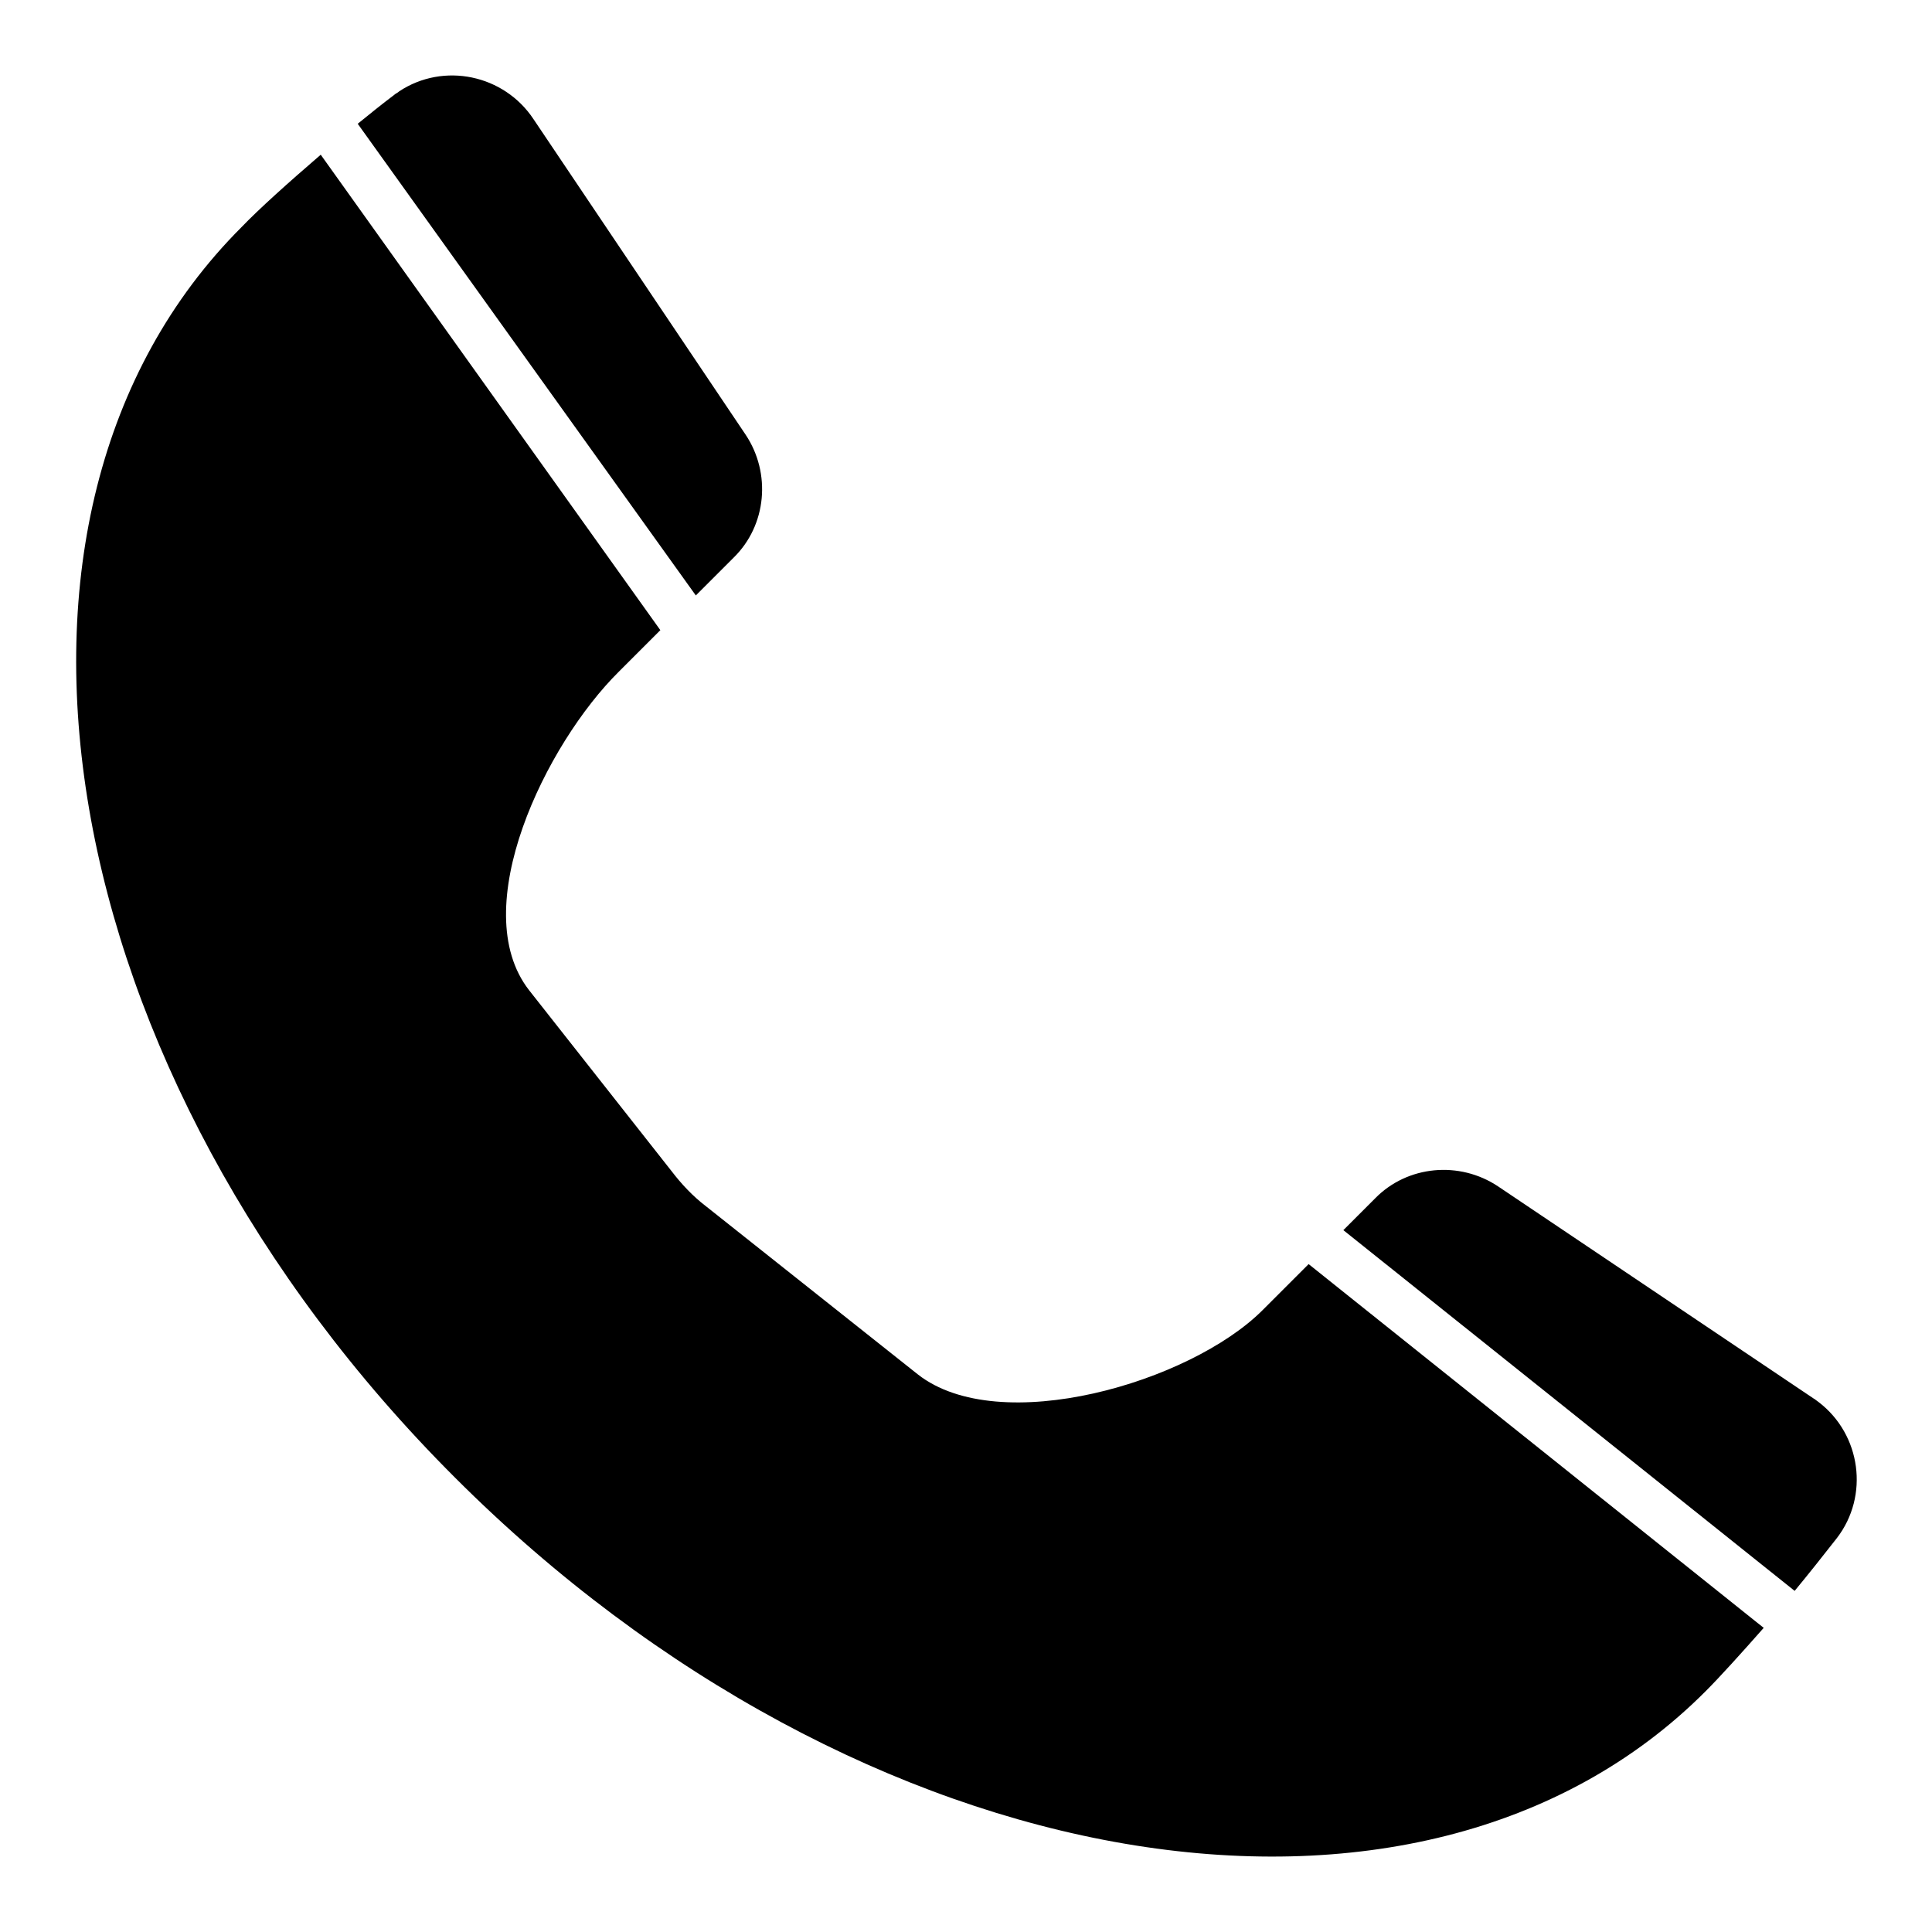
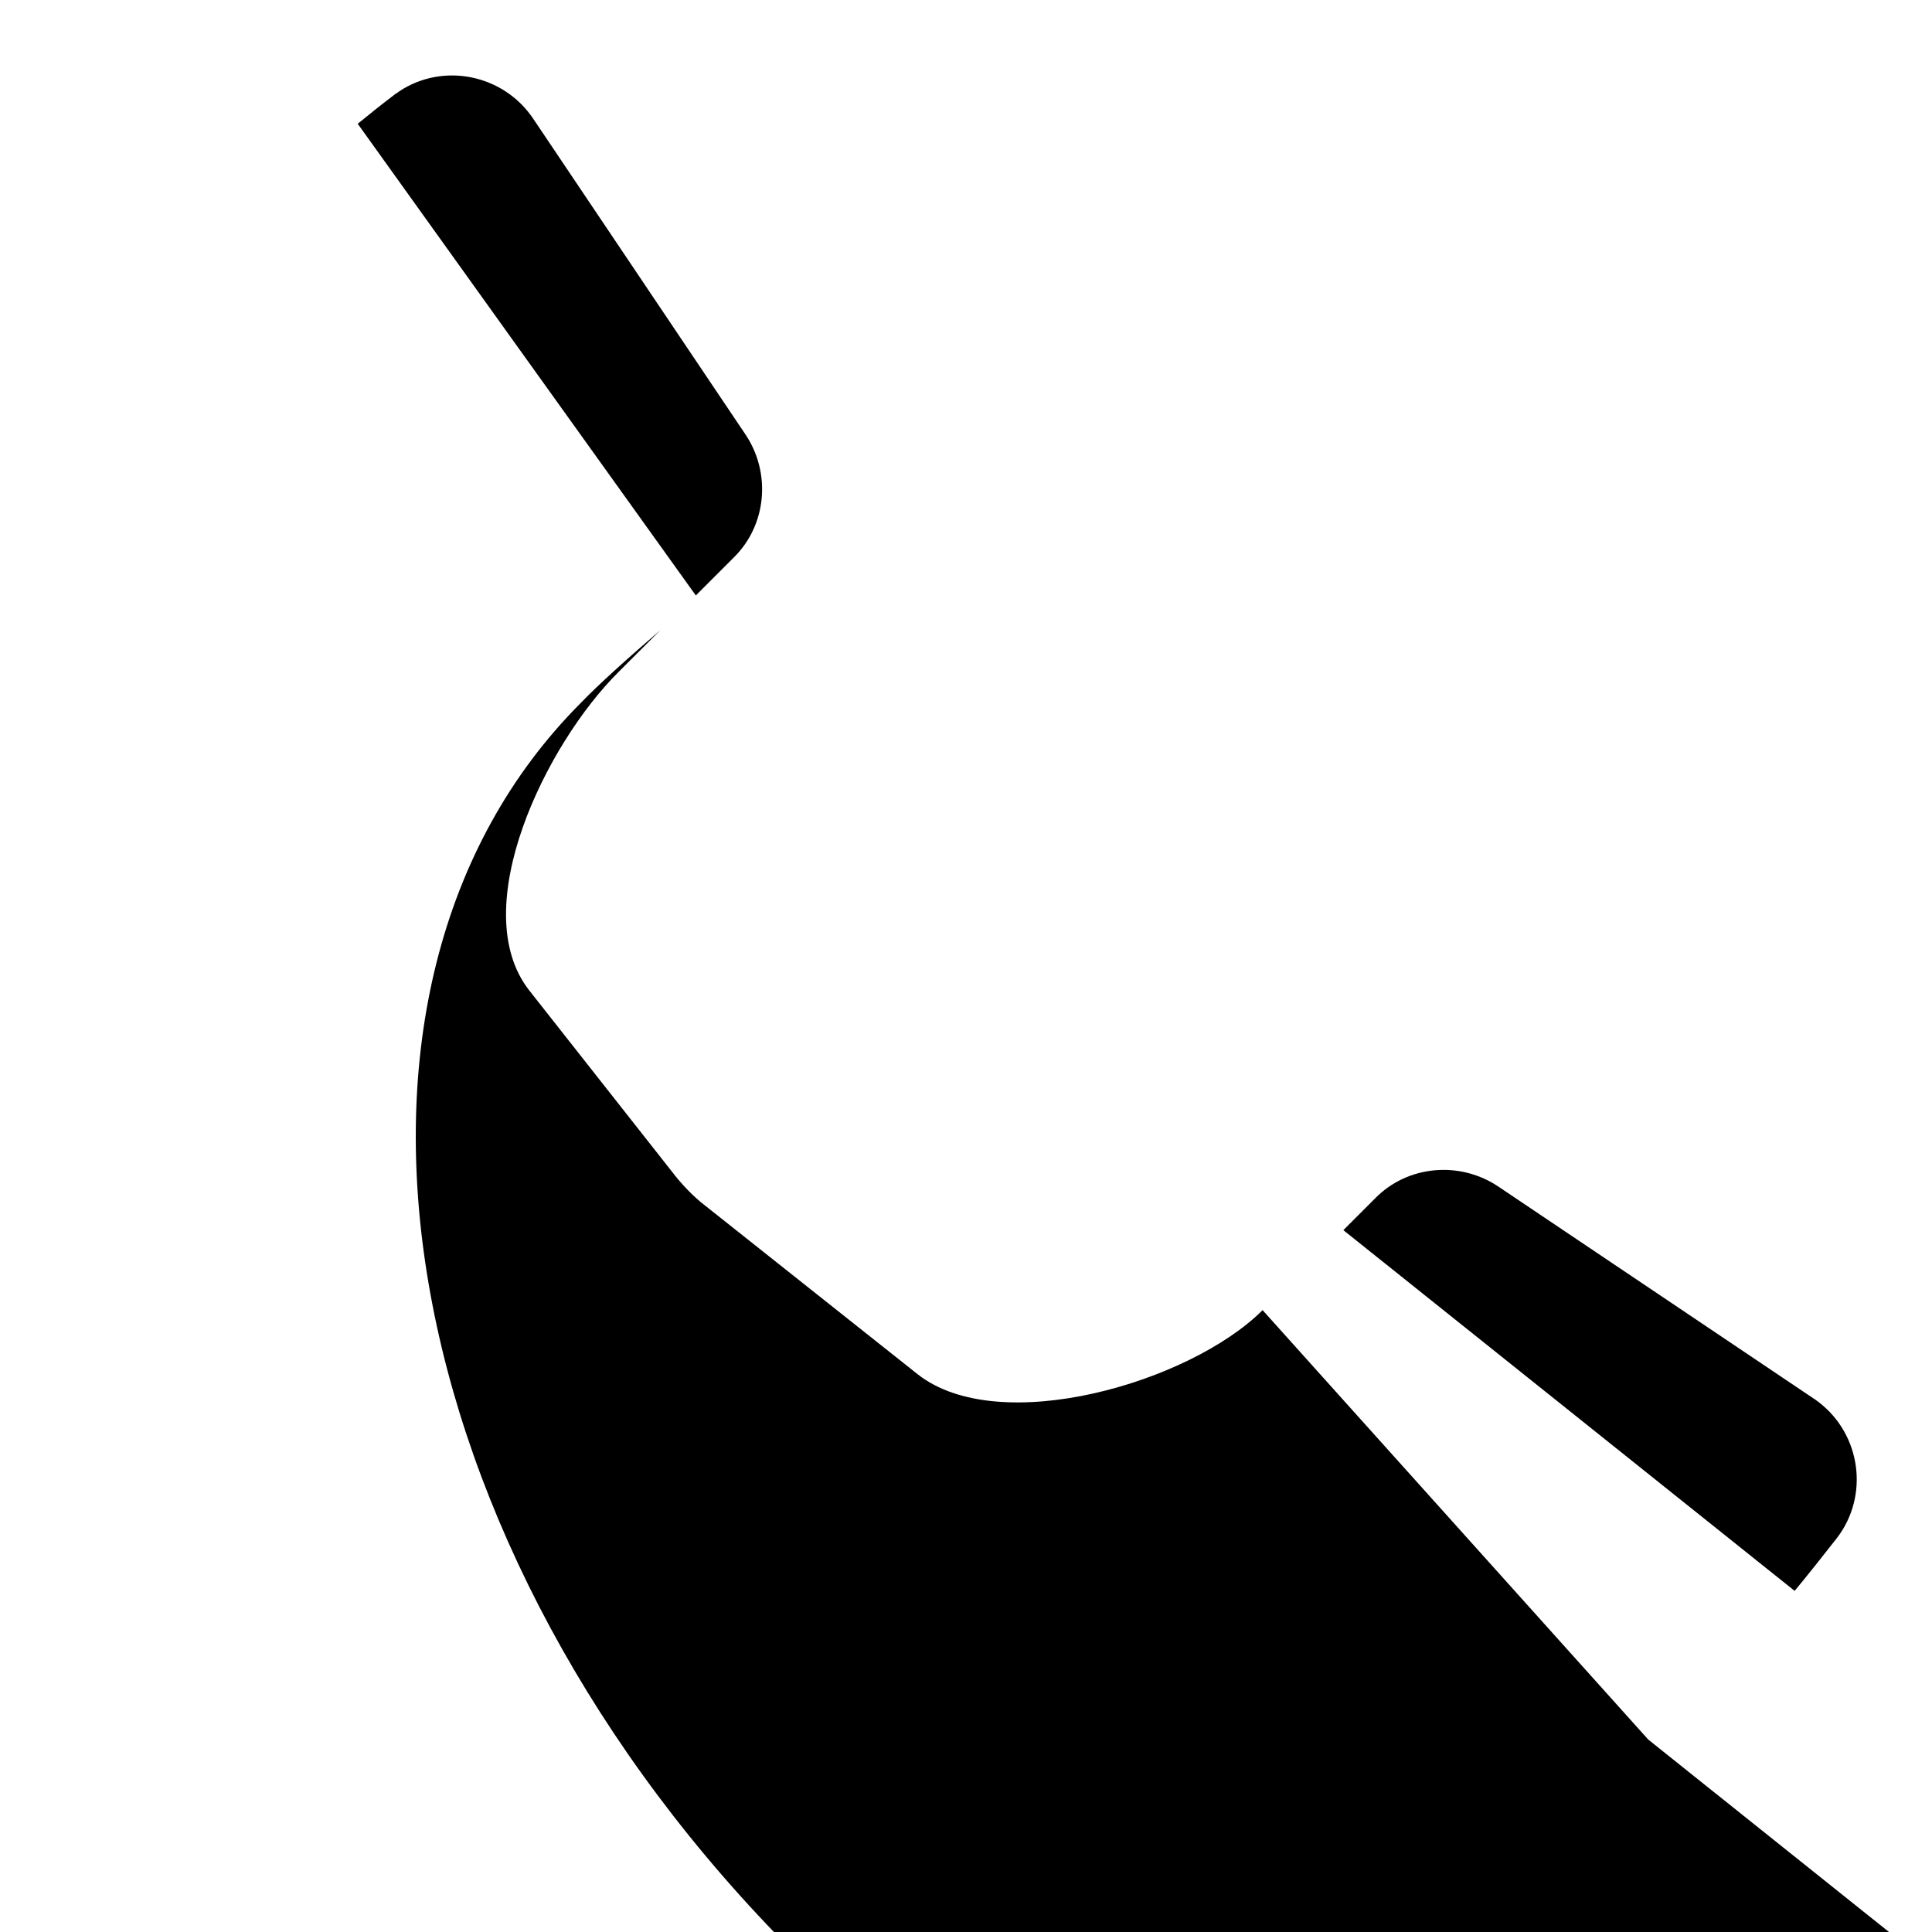
<svg xmlns="http://www.w3.org/2000/svg" version="1.1" x="0px" y="0px" viewBox="0 0 256 256" enable-background="new 0 0 256 256" xml:space="preserve">
  <g>
-     <path fill="#000000" d="M240.3,185.3l-41.8-28.1c-5.1-3.4-12-2.8-16.3,1.6L178,163l59.8,47.8c1.9-2.3,3.8-4.7,5.6-7 c4.3-5.6,3.2-13.7-2.4-18C240.7,185.6,240.5,185.4,240.3,185.3L240.3,185.3z M97.2,73.9c4.4-4.3,5-11.2,1.6-16.3L70.7,15.8 c-3.9-5.9-11.9-7.6-17.8-3.7c-0.2,0.2-0.5,0.3-0.7,0.5c-1.6,1.2-3.2,2.5-4.8,3.8l44.8,62.5L97.2,73.9z M167.3,173.6 c-9.6,9.6-34.9,17-45.7,8.5l-28.1-22.3c-1.7-1.3-3.2-2.9-4.5-4.6l-18.9-24C61.7,120.4,72.3,98.6,82,89l5.5-5.5l-45-63 c-4.3,3.7-8.2,7.2-10.5,9.6c-38,38-25.3,112.2,28.3,165.7c53.6,53.6,127.8,66.3,165.7,28.3c1.9-1.9,4.7-5,7.7-8.4l-60.3-48.2 L167.3,173.6z" />
+     <path fill="#000000" d="M240.3,185.3l-41.8-28.1c-5.1-3.4-12-2.8-16.3,1.6L178,163l59.8,47.8c1.9-2.3,3.8-4.7,5.6-7 c4.3-5.6,3.2-13.7-2.4-18C240.7,185.6,240.5,185.4,240.3,185.3L240.3,185.3z M97.2,73.9c4.4-4.3,5-11.2,1.6-16.3L70.7,15.8 c-3.9-5.9-11.9-7.6-17.8-3.7c-0.2,0.2-0.5,0.3-0.7,0.5c-1.6,1.2-3.2,2.5-4.8,3.8l44.8,62.5L97.2,73.9z M167.3,173.6 c-9.6,9.6-34.9,17-45.7,8.5l-28.1-22.3c-1.7-1.3-3.2-2.9-4.5-4.6l-18.9-24C61.7,120.4,72.3,98.6,82,89l5.5-5.5c-4.3,3.7-8.2,7.2-10.5,9.6c-38,38-25.3,112.2,28.3,165.7c53.6,53.6,127.8,66.3,165.7,28.3c1.9-1.9,4.7-5,7.7-8.4l-60.3-48.2 L167.3,173.6z" />
  </g>
</svg>